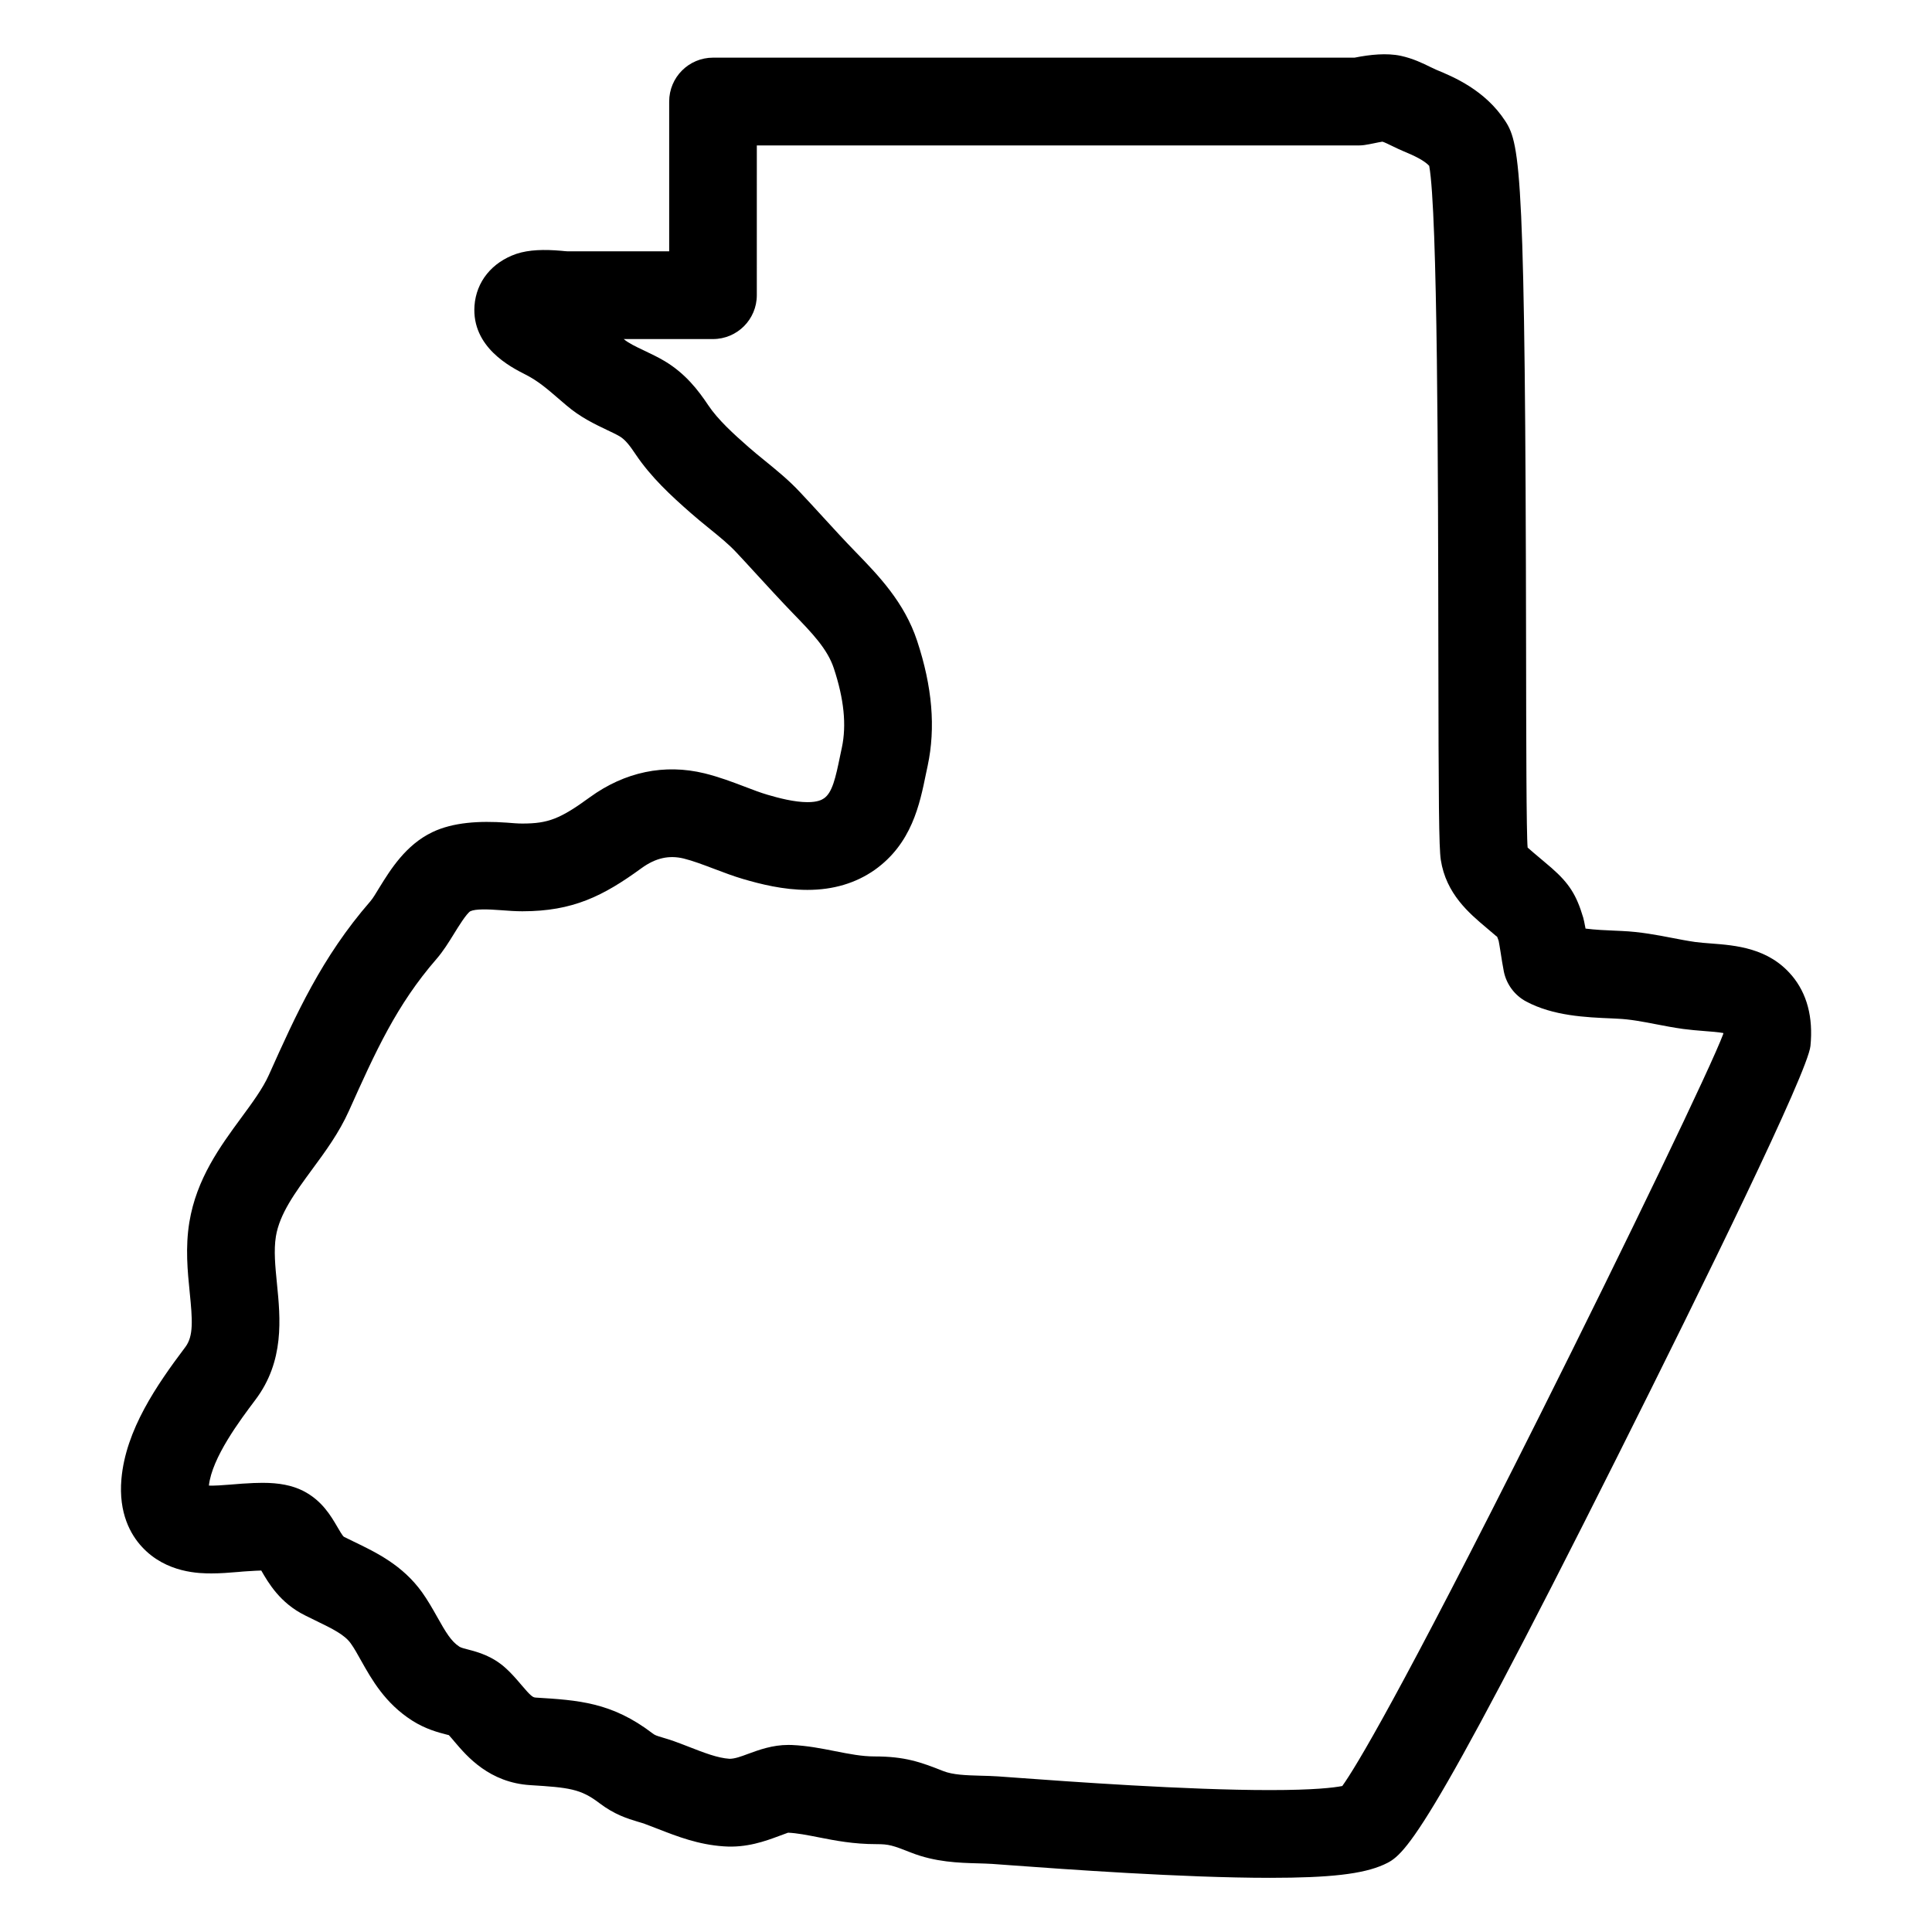
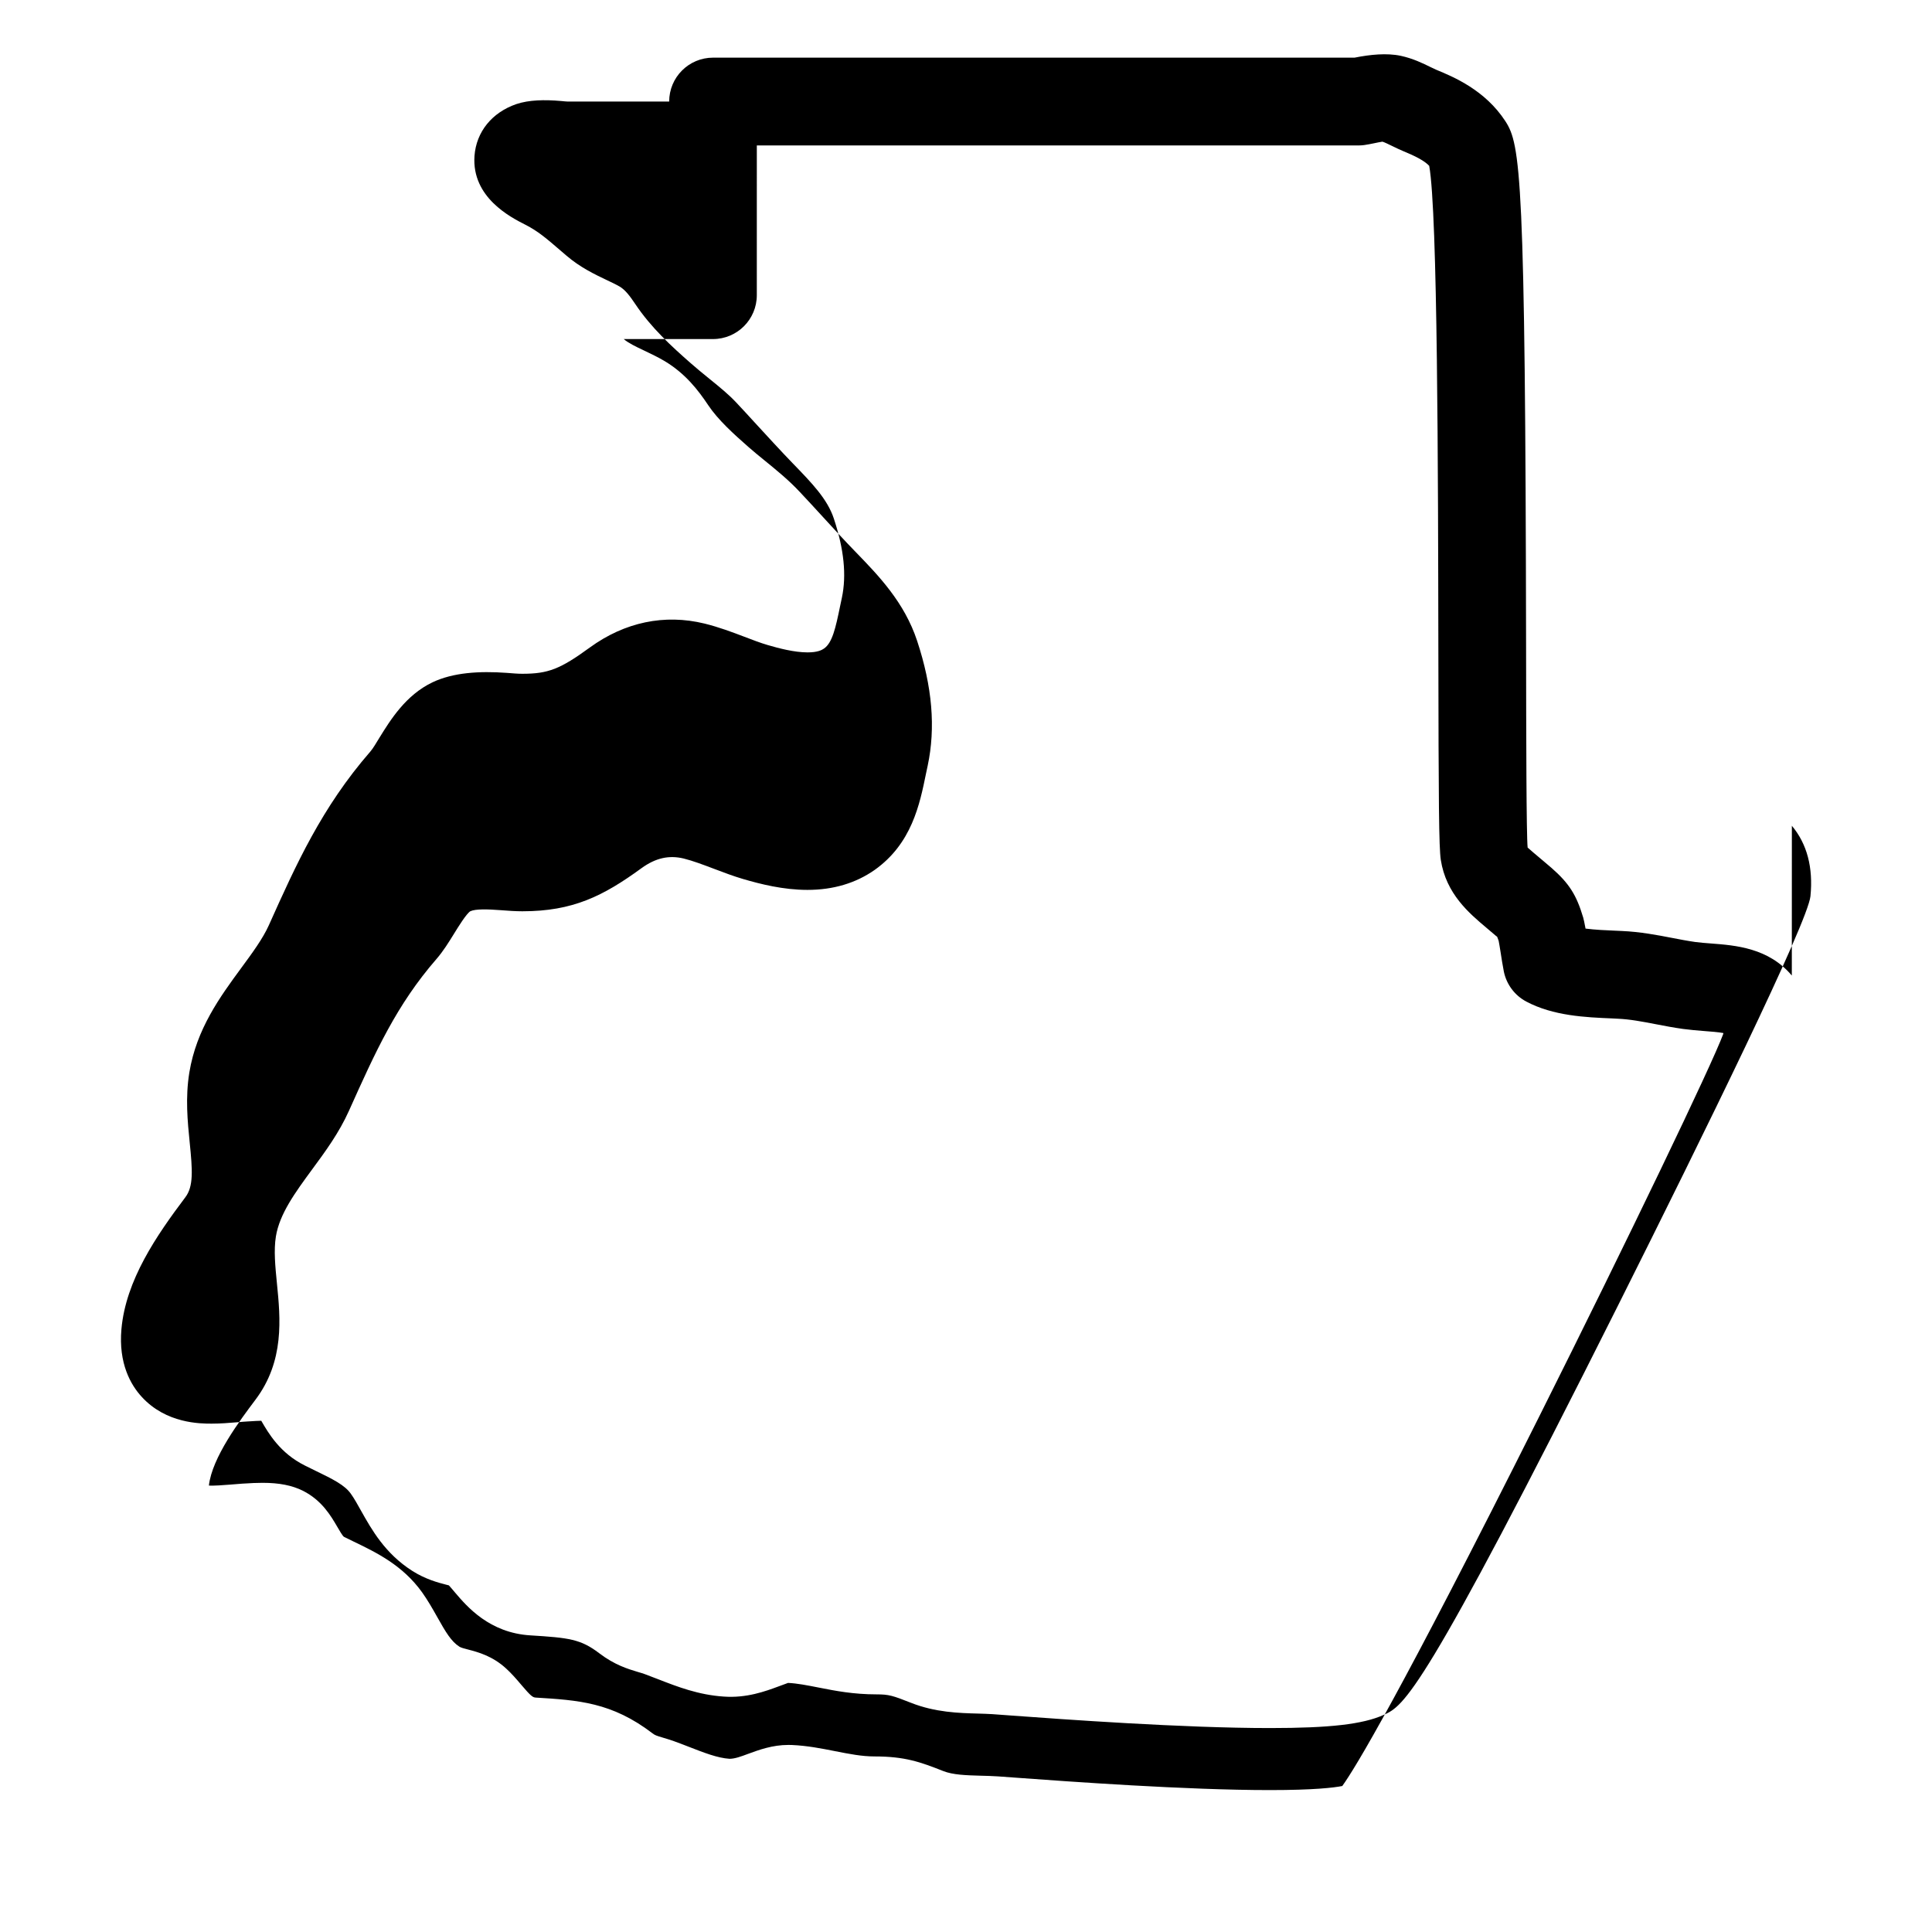
<svg xmlns="http://www.w3.org/2000/svg" fill="#000000" width="800px" height="800px" version="1.1" viewBox="144 144 512 512">
-   <path d="m618.85 402.53c-6.16-7.34-14.93-8.008-21.477-8.504-1.379-0.109-2.797-0.211-4.117-0.387-2.094-0.301-4.109-0.691-6.117-1.078-3.961-0.766-8.449-1.629-13.418-1.844l-1.559-0.07c-2.449-0.102-5.41-0.227-7.977-0.559-0.27-1.465-0.512-2.582-0.621-2.922-1.781-5.992-3.727-9.055-8.363-13.129l-2.426-2.062c-1.457-1.219-3.644-3.062-3.938-3.363-0.34-3.535-0.379-29.391-0.41-52.668-0.188-125.67-1.465-133.62-5.488-139.82-5.379-8.277-13.781-11.758-18.277-13.617l-1.512-0.707c-2.094-1.031-4.688-2.301-7.945-3.008-3.75-0.789-8.129-0.324-12.152 0.473-0.023 0.008-0.047 0.008-0.07 0.016h-170.02c-6.426 0-11.625 5.199-11.625 11.625v39.691l-26.98 0.004c-0.379-0.008-0.836-0.062-1.566-0.133-4.551-0.402-8.617-0.301-11.945 0.805-6.481 2.231-10.633 7.356-11.105 13.75-0.766 11 9.609 16.262 13.512 18.238 3.324 1.691 5.672 3.711 9.309 6.852l1.52 1.301c3.684 3.164 7.543 4.992 10.898 6.59 1.125 0.535 2.246 1.055 3.269 1.652 1.434 0.859 2.676 2.465 4.117 4.629 4.148 6.207 9.535 11.145 14.688 15.664 1.535 1.348 3.102 2.637 5.078 4.238 2.699 2.188 5.016 4.078 6.969 6.168 1.598 1.699 3.18 3.418 4.75 5.141 3.008 3.285 7.371 8.031 10.191 10.938 5.156 5.316 9.223 9.512 10.93 14.68 2.699 8.16 3.394 15.027 2.133 20.988l-0.457 2.156c-1.227 5.992-2.086 9.742-4.246 11.285-0.637 0.449-1.781 1.039-4.402 1.039-3.527 0-7.688-1.109-10.543-1.945-1.961-0.574-3.875-1.309-6.285-2.231-3.109-1.18-6.637-2.519-10.48-3.465-10.602-2.582-21.113-0.387-30.375 6.34-7.867 5.734-11.047 6.969-17.898 6.969-1.203 0-2.481-0.109-4.156-0.242-7.238-0.52-14.207-0.094-19.664 2.512-7.062 3.371-11.113 9.922-14.09 14.742-0.852 1.379-1.605 2.719-2.387 3.621-12.867 14.797-19.664 29.926-26.855 45.957-1.613 3.606-4.394 7.371-7.379 11.434-5.531 7.535-11.82 16.094-13.711 27.633-1.094 6.695-0.465 13 0.094 18.578 0.738 7.309 1.047 11.594-1.164 14.508-7.59 10.082-15.781 21.934-16.93 34.941-0.805 9.113 2.488 14.797 5.371 17.93 6.481 7.109 15.555 7.109 18.539 7.109 2.223 0 4.559-0.172 7.078-0.387 0.836-0.078 1.652-0.156 2.379-0.188 0.07 0 0.875-0.047 0.945-0.055 0.852-0.055 1.789-0.117 2.75-0.133 0.008 0.023 0.023 0.055 0.039 0.078 1.844 3.188 4.93 8.52 11.52 11.789l2.766 1.363c4.766 2.301 7.773 3.828 9.379 6.07 0.984 1.371 1.781 2.852 2.727 4.535 2.836 5.047 6.363 11.332 13.539 15.922 3.551 2.269 6.977 3.156 8.992 3.676 0.254 0.07 0.504 0.133 0.742 0.188 0.52 0.551 1.023 1.172 1.613 1.867 3.195 3.75 9.129 10.734 20.02 11.387 10.145 0.629 13.293 0.969 18.223 4.734 4.07 3.102 7.59 4.164 10.246 4.961 0.574 0.164 1.188 0.348 1.789 0.559 1 0.363 2.008 0.758 3.652 1.395 4.969 1.938 10.602 4.125 17.285 4.566 6.055 0.449 11.062-1.395 14.602-2.711 0.977-0.363 2.316-0.844 2.465-0.906 2.363 0.102 4.984 0.613 8.293 1.262 4.215 0.828 9.008 1.773 15.168 1.773 3.231 0 4.246 0.309 9.129 2.238 6.41 2.535 12.711 2.719 17.797 2.852 1.301 0.039 2.598 0.078 3.711 0.148l5.199 0.379c13.57 0.992 45.359 3.309 68.387 3.309 15.922 0 24.641-1 30.176-3.488 5.379-2.465 10.031-4.606 62.031-108.38 22.918-45.746 50.383-101.73 51.055-108.59 0.75-7.586-0.902-13.855-4.926-18.656zm-18.16 15.449c-3 8.152-25.246 54.418-48.762 101.37-37.273 74.379-48.785 93.203-52.211 97.965-2.246 0.441-7.519 1.078-19.207 1.078-22.184 0-53.379-2.269-67.039-3.269l-5.008-0.363c-1.52-0.094-3.07-0.148-4.621-0.18-3.734-0.109-7.269-0.203-9.867-1.23-6.062-2.402-10.16-3.875-18.215-3.875-3.371 0-6.656-0.652-10.441-1.395-3.621-0.715-7.363-1.457-11.473-1.637-0.172-0.008-0.742-0.016-0.914-0.016-4.231 0-7.75 1.293-10.734 2.387-1.773 0.668-3.457 1.285-4.844 1.285h-0.031c-3.148-0.203-6.672-1.574-11.055-3.285-1.188-0.465-2.379-0.922-3.652-1.379-1.125-0.395-2.117-0.699-2.984-0.953-1.75-0.52-2.078-0.645-2.727-1.141-10.773-8.23-19.664-8.773-30.965-9.465-0.766-0.047-1.309-0.457-3.734-3.309-1.332-1.582-2.613-3.047-4.062-4.379-3.621-3.332-7.449-4.356-10.105-5.047-0.969-0.246-1.883-0.488-2.301-0.758-2.164-1.387-3.606-3.828-5.859-7.844-1.301-2.316-2.559-4.504-4.031-6.574-5.156-7.168-12.066-10.512-18.098-13.418l-2.621-1.285c-0.387-0.293-1.227-1.75-1.758-2.668-1.723-2.945-4.078-6.977-9.078-9.52-2.906-1.441-6.301-2.109-10.703-2.109-1.645 0-3.262 0.086-4.504 0.172-0.016 0-0.773 0.039-0.789 0.039-1.031 0.062-2.109 0.156-3.309 0.262-1.891 0.156-4.18 0.316-5.629 0.262 0.82-7.441 8.285-17.363 12.301-22.703 7.797-10.309 6.648-21.688 5.734-30.848-0.449-4.535-0.875-8.82-0.277-12.488 0.984-6.016 5.141-11.664 9.543-17.672 3.543-4.805 7.199-9.773 9.828-15.641 7.031-15.656 12.586-28.02 23.215-40.242 1.75-2.023 3.195-4.356 4.621-6.664 1.141-1.852 3.269-5.293 4.301-5.945 1.355-0.652 4.566-0.559 8.176-0.285 1.938 0.156 3.828 0.285 5.629 0.285 13.379 0 21.422-4.023 31.578-11.426 3.734-2.711 7.285-3.488 11.16-2.559 2.434 0.605 5.016 1.582 8.109 2.75 2.629 1 5.117 1.938 7.625 2.676 4.566 1.34 10.633 2.891 17.09 2.891 6.812 0 12.789-1.773 17.82-5.301 9.805-6.977 11.922-17.316 13.594-25.531l0.441-2.07c2.141-10.098 1.227-20.926-2.797-33.098-3.379-10.238-10.246-17.324-16.379-23.641-2.906-2.984-5.711-6.055-8.52-9.121 0 0-0.613-0.668-0.621-0.676-1.828-2-3.668-4-5.488-5.93-3.008-3.231-6.191-5.812-9.648-8.625-1.34-1.094-2.691-2.188-4.016-3.356-4-3.512-8.121-7.254-10.688-11.098-2.613-3.922-6.023-8.387-11.562-11.695-1.684-1-3.434-1.844-5.473-2.812-2.18-1.031-4.055-1.922-5.363-3.023h23.648c6.426 0 11.625-5.199 11.625-11.625l0.004-39.688h159.59c0.828 0 1.859-0.141 2.676-0.316l1.109-0.219c0.867-0.172 1.867-0.395 2.41-0.465 0.465 0.117 1.723 0.73 3.008 1.355 0.805 0.395 1.605 0.766 2.379 1.094 3.324 1.379 5.644 2.527 7.016 3.953 2.246 12.332 2.356 81.688 2.426 128.5 0.055 40.613 0.148 52.078 0.645 55.426 1.395 9.008 7.519 14.152 12.113 18.02l1.938 1.645c0.449 0.395 0.805 0.691 0.875 0.699 0.195 0.426 0.332 0.93 0.418 1.141 0.125 0.582 0.285 1.652 0.465 2.727 0.242 1.629 0.652 4.148 0.914 5.434 0.715 3.371 2.875 6.262 5.922 7.883 7.168 3.82 15.789 4.184 22.719 4.473l1.504 0.078c3.301 0.141 6.582 0.773 10.039 1.441 2.371 0.465 4.766 0.914 7.34 1.277 1.844 0.246 3.703 0.402 5.703 0.559 1.512 0.117 3.613 0.27 4.93 0.52-0.008 0.059-0.008 0.137-0.016 0.215z" />
+   <path d="m618.85 402.53c-6.16-7.34-14.93-8.008-21.477-8.504-1.379-0.109-2.797-0.211-4.117-0.387-2.094-0.301-4.109-0.691-6.117-1.078-3.961-0.766-8.449-1.629-13.418-1.844l-1.559-0.07c-2.449-0.102-5.41-0.227-7.977-0.559-0.27-1.465-0.512-2.582-0.621-2.922-1.781-5.992-3.727-9.055-8.363-13.129l-2.426-2.062c-1.457-1.219-3.644-3.062-3.938-3.363-0.34-3.535-0.379-29.391-0.41-52.668-0.188-125.67-1.465-133.62-5.488-139.82-5.379-8.277-13.781-11.758-18.277-13.617l-1.512-0.707c-2.094-1.031-4.688-2.301-7.945-3.008-3.75-0.789-8.129-0.324-12.152 0.473-0.023 0.008-0.047 0.008-0.07 0.016h-170.02c-6.426 0-11.625 5.199-11.625 11.625l-26.98 0.004c-0.379-0.008-0.836-0.062-1.566-0.133-4.551-0.402-8.617-0.301-11.945 0.805-6.481 2.231-10.633 7.356-11.105 13.75-0.766 11 9.609 16.262 13.512 18.238 3.324 1.691 5.672 3.711 9.309 6.852l1.52 1.301c3.684 3.164 7.543 4.992 10.898 6.59 1.125 0.535 2.246 1.055 3.269 1.652 1.434 0.859 2.676 2.465 4.117 4.629 4.148 6.207 9.535 11.145 14.688 15.664 1.535 1.348 3.102 2.637 5.078 4.238 2.699 2.188 5.016 4.078 6.969 6.168 1.598 1.699 3.18 3.418 4.75 5.141 3.008 3.285 7.371 8.031 10.191 10.938 5.156 5.316 9.223 9.512 10.93 14.68 2.699 8.16 3.394 15.027 2.133 20.988l-0.457 2.156c-1.227 5.992-2.086 9.742-4.246 11.285-0.637 0.449-1.781 1.039-4.402 1.039-3.527 0-7.688-1.109-10.543-1.945-1.961-0.574-3.875-1.309-6.285-2.231-3.109-1.18-6.637-2.519-10.48-3.465-10.602-2.582-21.113-0.387-30.375 6.34-7.867 5.734-11.047 6.969-17.898 6.969-1.203 0-2.481-0.109-4.156-0.242-7.238-0.52-14.207-0.094-19.664 2.512-7.062 3.371-11.113 9.922-14.09 14.742-0.852 1.379-1.605 2.719-2.387 3.621-12.867 14.797-19.664 29.926-26.855 45.957-1.613 3.606-4.394 7.371-7.379 11.434-5.531 7.535-11.82 16.094-13.711 27.633-1.094 6.695-0.465 13 0.094 18.578 0.738 7.309 1.047 11.594-1.164 14.508-7.59 10.082-15.781 21.934-16.93 34.941-0.805 9.113 2.488 14.797 5.371 17.93 6.481 7.109 15.555 7.109 18.539 7.109 2.223 0 4.559-0.172 7.078-0.387 0.836-0.078 1.652-0.156 2.379-0.188 0.07 0 0.875-0.047 0.945-0.055 0.852-0.055 1.789-0.117 2.75-0.133 0.008 0.023 0.023 0.055 0.039 0.078 1.844 3.188 4.93 8.52 11.52 11.789l2.766 1.363c4.766 2.301 7.773 3.828 9.379 6.07 0.984 1.371 1.781 2.852 2.727 4.535 2.836 5.047 6.363 11.332 13.539 15.922 3.551 2.269 6.977 3.156 8.992 3.676 0.254 0.07 0.504 0.133 0.742 0.188 0.52 0.551 1.023 1.172 1.613 1.867 3.195 3.75 9.129 10.734 20.02 11.387 10.145 0.629 13.293 0.969 18.223 4.734 4.07 3.102 7.59 4.164 10.246 4.961 0.574 0.164 1.188 0.348 1.789 0.559 1 0.363 2.008 0.758 3.652 1.395 4.969 1.938 10.602 4.125 17.285 4.566 6.055 0.449 11.062-1.395 14.602-2.711 0.977-0.363 2.316-0.844 2.465-0.906 2.363 0.102 4.984 0.613 8.293 1.262 4.215 0.828 9.008 1.773 15.168 1.773 3.231 0 4.246 0.309 9.129 2.238 6.41 2.535 12.711 2.719 17.797 2.852 1.301 0.039 2.598 0.078 3.711 0.148l5.199 0.379c13.57 0.992 45.359 3.309 68.387 3.309 15.922 0 24.641-1 30.176-3.488 5.379-2.465 10.031-4.606 62.031-108.38 22.918-45.746 50.383-101.73 51.055-108.59 0.75-7.586-0.902-13.855-4.926-18.656zm-18.16 15.449c-3 8.152-25.246 54.418-48.762 101.37-37.273 74.379-48.785 93.203-52.211 97.965-2.246 0.441-7.519 1.078-19.207 1.078-22.184 0-53.379-2.269-67.039-3.269l-5.008-0.363c-1.52-0.094-3.07-0.148-4.621-0.18-3.734-0.109-7.269-0.203-9.867-1.23-6.062-2.402-10.16-3.875-18.215-3.875-3.371 0-6.656-0.652-10.441-1.395-3.621-0.715-7.363-1.457-11.473-1.637-0.172-0.008-0.742-0.016-0.914-0.016-4.231 0-7.75 1.293-10.734 2.387-1.773 0.668-3.457 1.285-4.844 1.285h-0.031c-3.148-0.203-6.672-1.574-11.055-3.285-1.188-0.465-2.379-0.922-3.652-1.379-1.125-0.395-2.117-0.699-2.984-0.953-1.75-0.52-2.078-0.645-2.727-1.141-10.773-8.23-19.664-8.773-30.965-9.465-0.766-0.047-1.309-0.457-3.734-3.309-1.332-1.582-2.613-3.047-4.062-4.379-3.621-3.332-7.449-4.356-10.105-5.047-0.969-0.246-1.883-0.488-2.301-0.758-2.164-1.387-3.606-3.828-5.859-7.844-1.301-2.316-2.559-4.504-4.031-6.574-5.156-7.168-12.066-10.512-18.098-13.418l-2.621-1.285c-0.387-0.293-1.227-1.75-1.758-2.668-1.723-2.945-4.078-6.977-9.078-9.52-2.906-1.441-6.301-2.109-10.703-2.109-1.645 0-3.262 0.086-4.504 0.172-0.016 0-0.773 0.039-0.789 0.039-1.031 0.062-2.109 0.156-3.309 0.262-1.891 0.156-4.18 0.316-5.629 0.262 0.82-7.441 8.285-17.363 12.301-22.703 7.797-10.309 6.648-21.688 5.734-30.848-0.449-4.535-0.875-8.82-0.277-12.488 0.984-6.016 5.141-11.664 9.543-17.672 3.543-4.805 7.199-9.773 9.828-15.641 7.031-15.656 12.586-28.02 23.215-40.242 1.75-2.023 3.195-4.356 4.621-6.664 1.141-1.852 3.269-5.293 4.301-5.945 1.355-0.652 4.566-0.559 8.176-0.285 1.938 0.156 3.828 0.285 5.629 0.285 13.379 0 21.422-4.023 31.578-11.426 3.734-2.711 7.285-3.488 11.16-2.559 2.434 0.605 5.016 1.582 8.109 2.75 2.629 1 5.117 1.938 7.625 2.676 4.566 1.34 10.633 2.891 17.09 2.891 6.812 0 12.789-1.773 17.82-5.301 9.805-6.977 11.922-17.316 13.594-25.531l0.441-2.07c2.141-10.098 1.227-20.926-2.797-33.098-3.379-10.238-10.246-17.324-16.379-23.641-2.906-2.984-5.711-6.055-8.52-9.121 0 0-0.613-0.668-0.621-0.676-1.828-2-3.668-4-5.488-5.93-3.008-3.231-6.191-5.812-9.648-8.625-1.34-1.094-2.691-2.188-4.016-3.356-4-3.512-8.121-7.254-10.688-11.098-2.613-3.922-6.023-8.387-11.562-11.695-1.684-1-3.434-1.844-5.473-2.812-2.18-1.031-4.055-1.922-5.363-3.023h23.648c6.426 0 11.625-5.199 11.625-11.625l0.004-39.688h159.59c0.828 0 1.859-0.141 2.676-0.316l1.109-0.219c0.867-0.172 1.867-0.395 2.41-0.465 0.465 0.117 1.723 0.73 3.008 1.355 0.805 0.395 1.605 0.766 2.379 1.094 3.324 1.379 5.644 2.527 7.016 3.953 2.246 12.332 2.356 81.688 2.426 128.5 0.055 40.613 0.148 52.078 0.645 55.426 1.395 9.008 7.519 14.152 12.113 18.02l1.938 1.645c0.449 0.395 0.805 0.691 0.875 0.699 0.195 0.426 0.332 0.93 0.418 1.141 0.125 0.582 0.285 1.652 0.465 2.727 0.242 1.629 0.652 4.148 0.914 5.434 0.715 3.371 2.875 6.262 5.922 7.883 7.168 3.82 15.789 4.184 22.719 4.473l1.504 0.078c3.301 0.141 6.582 0.773 10.039 1.441 2.371 0.465 4.766 0.914 7.34 1.277 1.844 0.246 3.703 0.402 5.703 0.559 1.512 0.117 3.613 0.27 4.93 0.52-0.008 0.059-0.008 0.137-0.016 0.215z" />
</svg>